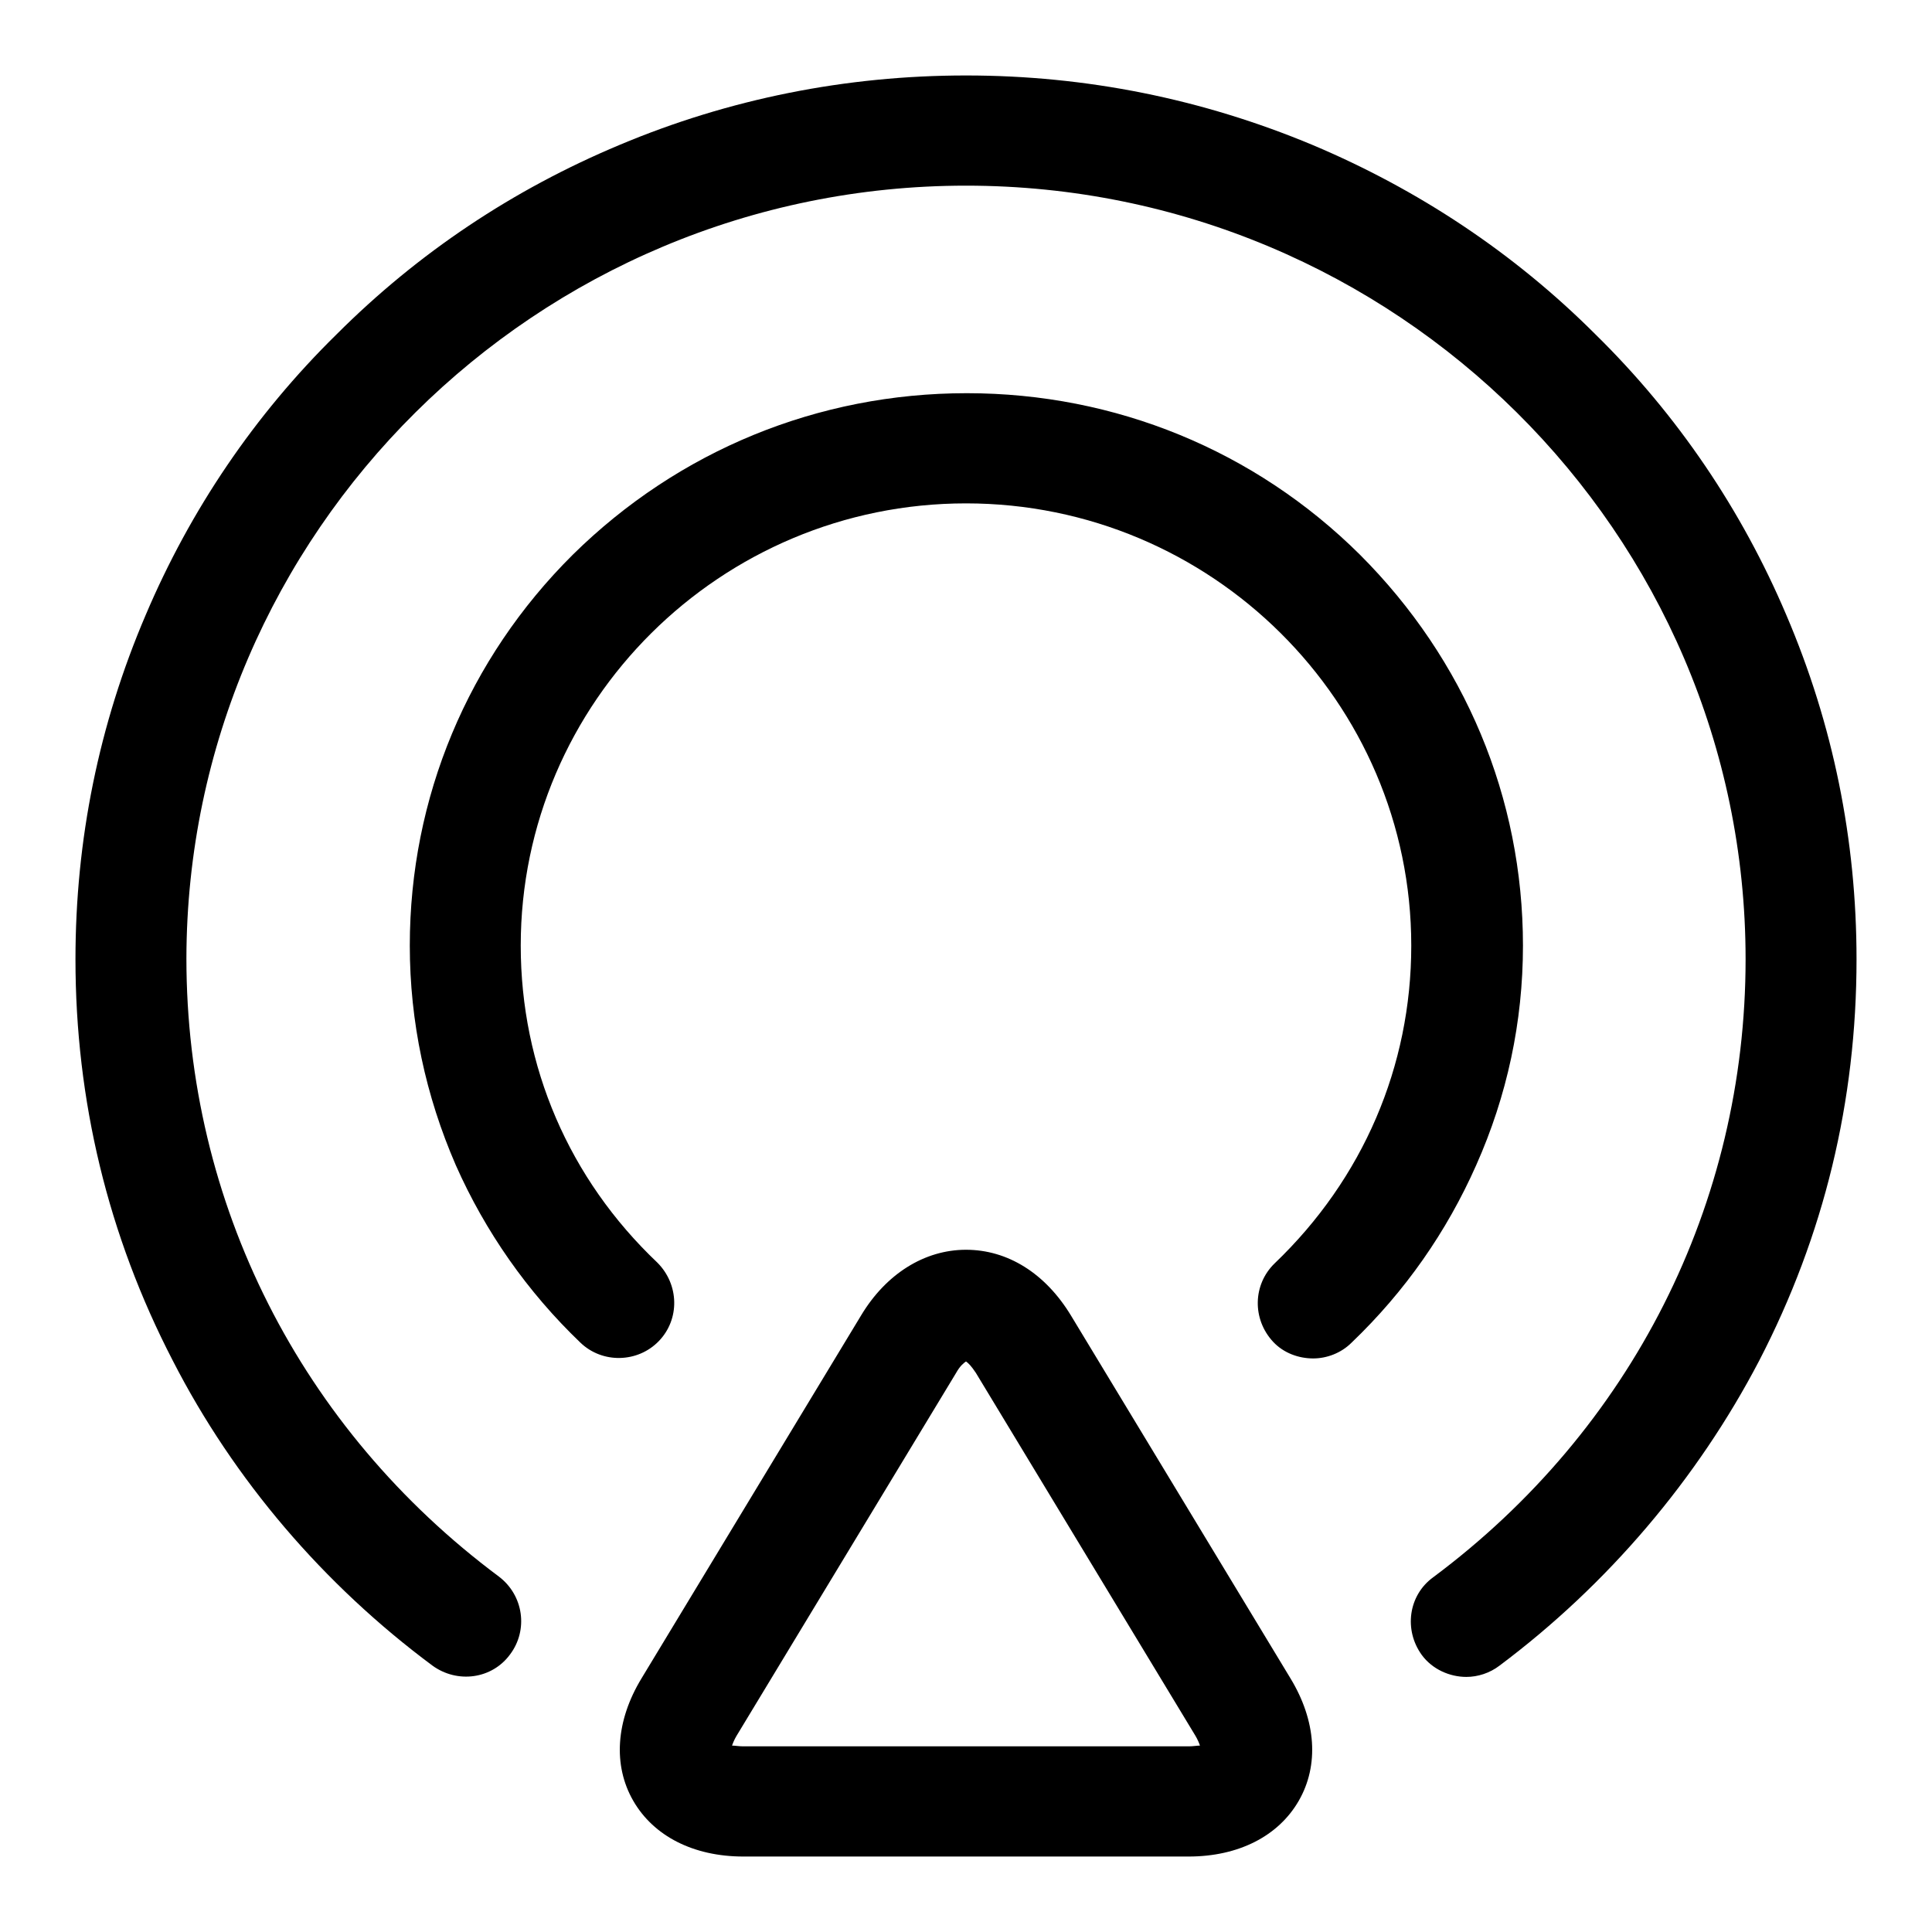
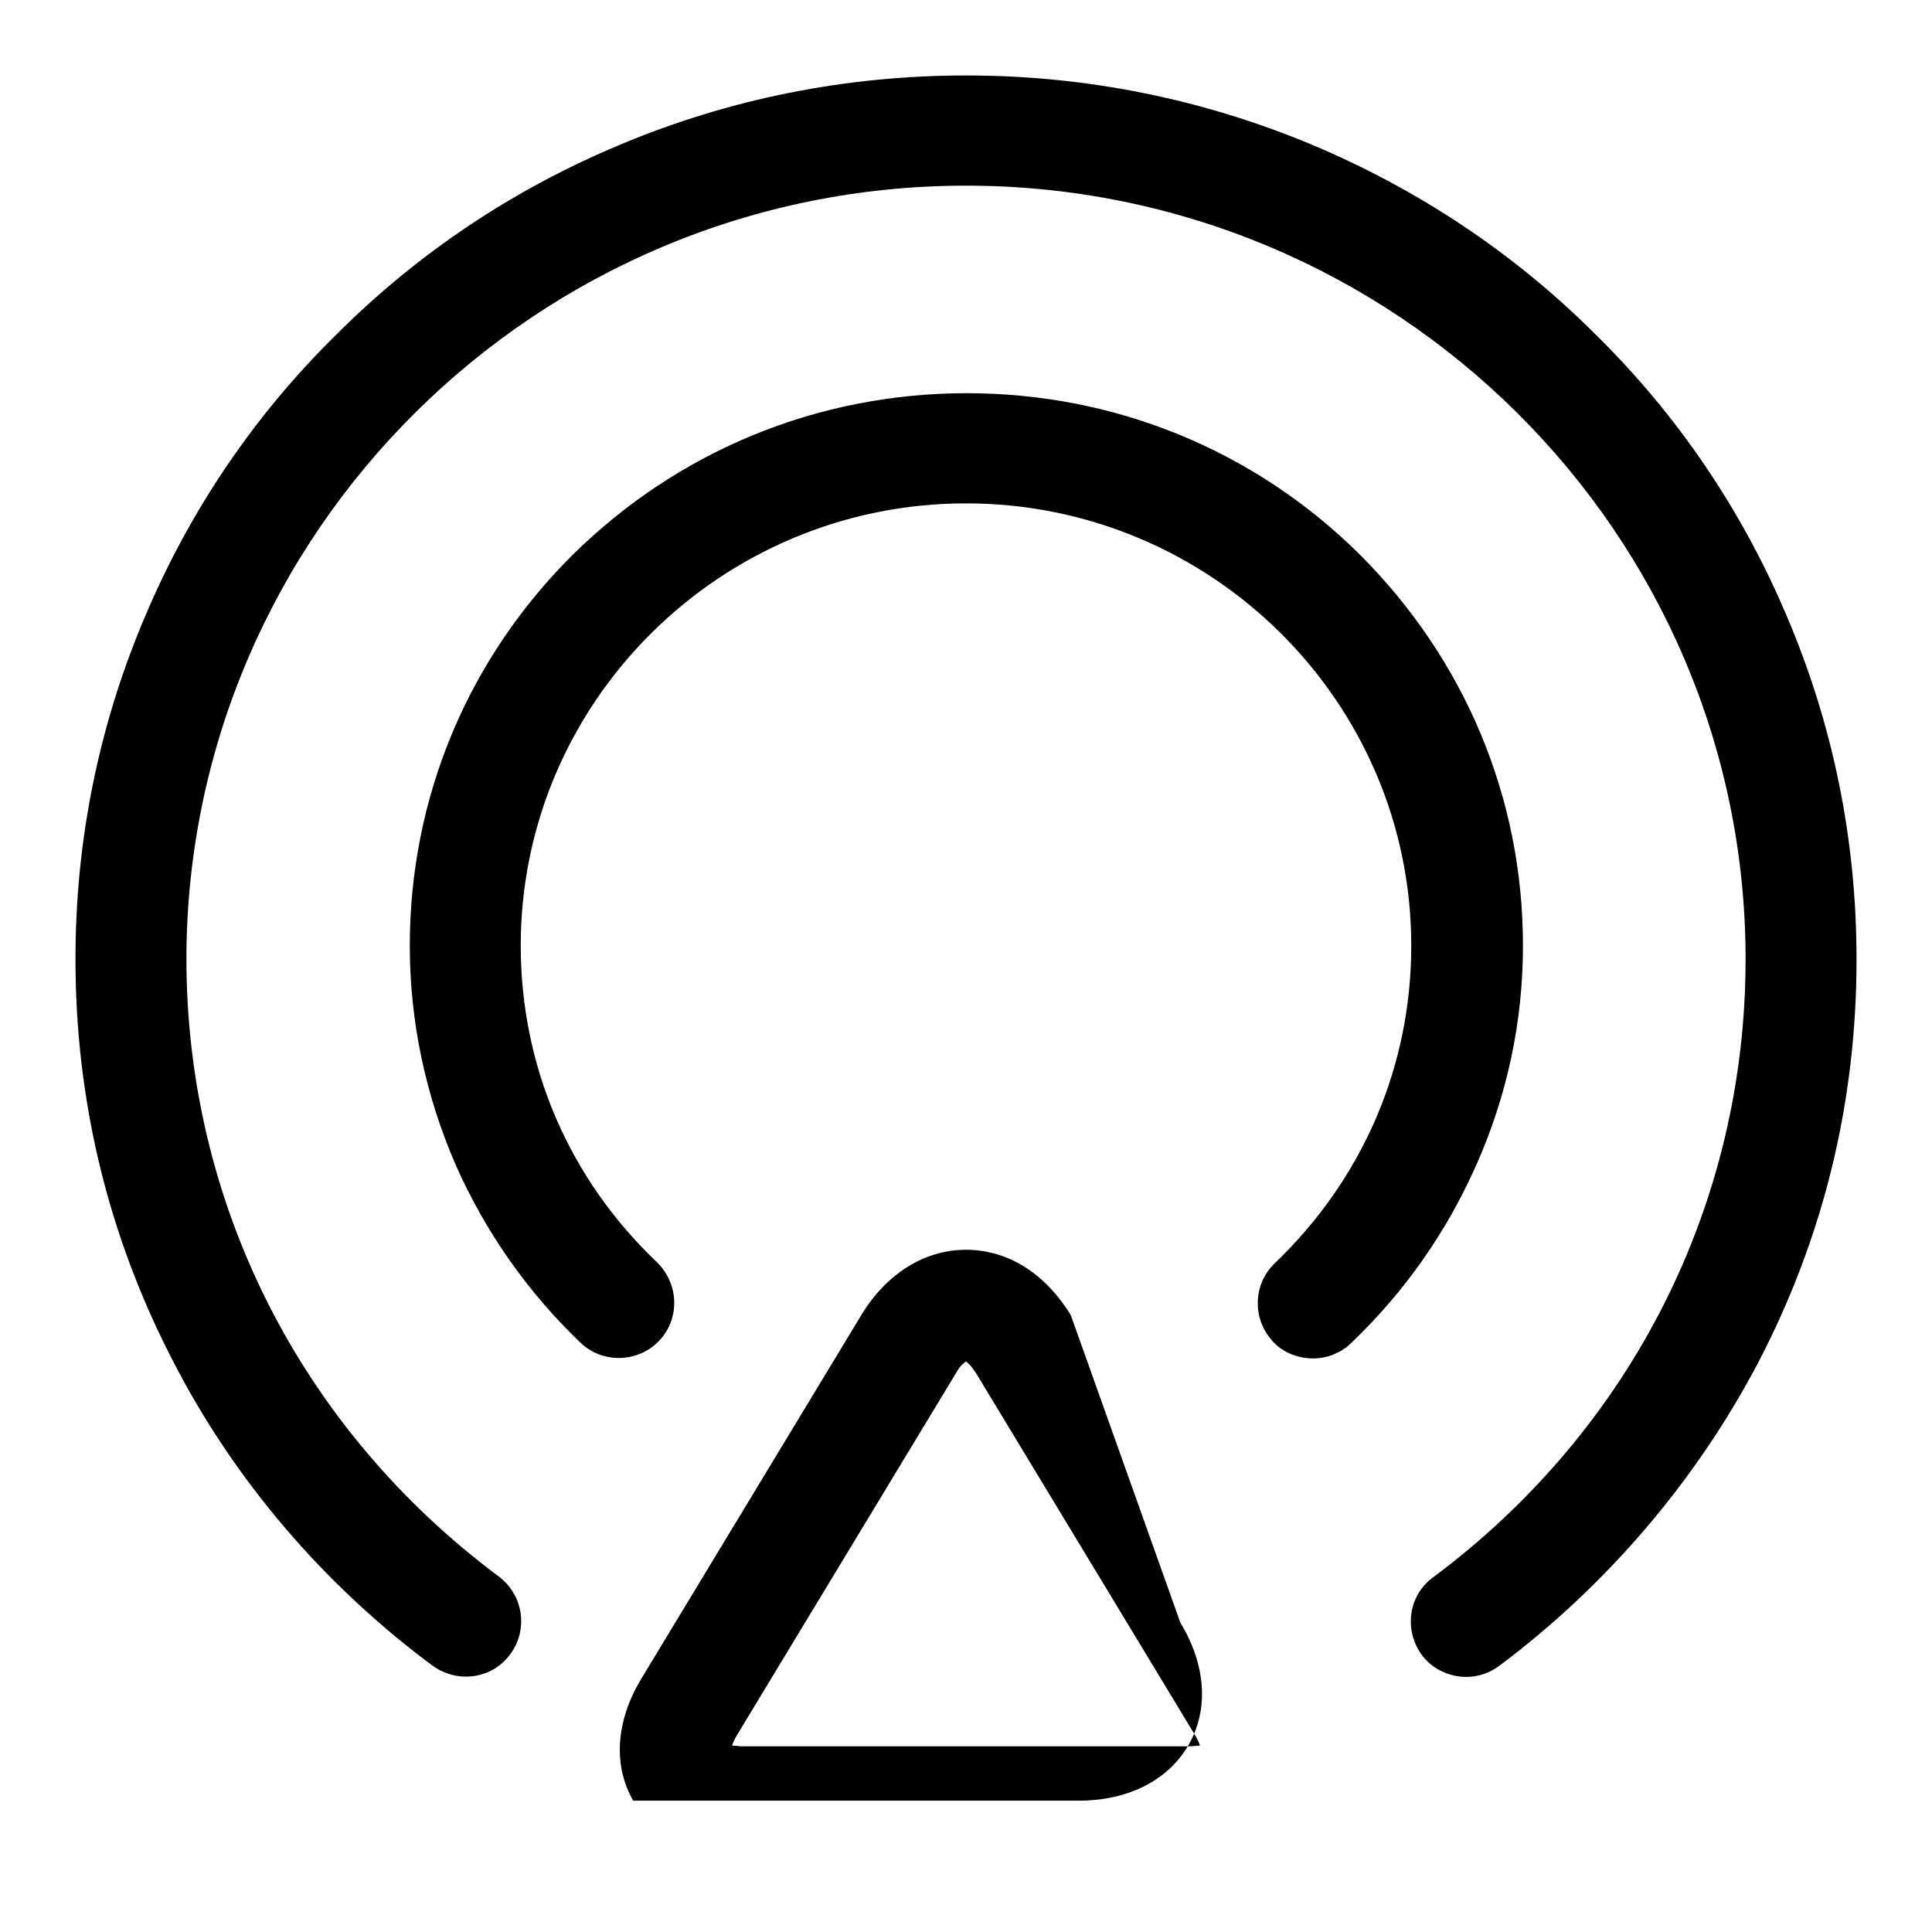
<svg xmlns="http://www.w3.org/2000/svg" version="1.1" x="0px" y="0px" viewBox="0 0 256 256" enable-background="new 0 0 256 256" xml:space="preserve">
  <g>
-     <path fill="#000000" d="M236.7,81.5c-5.9-13.9-14.4-26.5-25.3-37.2c-10.8-10.8-23.5-19.2-37.5-25.1c-14.6-6.1-30-9.2-45.9-9.2 c-15.9,0-31.4,3.1-45.9,9.2C68,25.1,55.4,33.5,44.6,44.3C33.7,55,25.2,67.6,19.3,81.5C13.1,96,10,111.3,10,127.1 c0,18.7,4.3,36.6,12.9,53.2c8.1,15.8,20,29.7,34.4,40.4c3.3,2.4,7.9,1.8,10.3-1.5c2.4-3.2,1.8-7.8-1.5-10.3 c-26.3-19.6-41.4-49.5-41.4-81.9C24.8,70.6,71.1,24.6,128,24.6c56.9,0,103.3,46,103.3,102.5c0,32.4-15.1,62.3-41.4,81.9 c-3.3,2.4-3.9,7-1.5,10.3c1.4,1.9,3.7,2.9,5.9,2.9c1.5,0,3.1-0.5,4.4-1.5c14.3-10.7,26.2-24.7,34.4-40.4 c8.6-16.6,12.9-34.4,12.9-53.2C246,111.3,242.9,96,236.7,81.5L236.7,81.5z M201.8,125.3c0-19.6-7.7-37.9-21.6-51.8 c-13.9-13.8-32.4-21.4-52.1-21.4c-19.7,0-38.2,7.6-52.2,21.4c-13.9,13.8-21.6,32.2-21.6,51.8c0,10.1,2.1,19.9,6.1,29.1 c3.9,8.8,9.5,16.8,16.5,23.5c2.9,2.8,7.6,2.7,10.4-0.2c2.8-2.9,2.7-7.5-0.2-10.4C75.4,156.2,69,141.3,69,125.3 c0-32.3,26.5-58.6,59-58.6c32.5,0,59,26.3,59,58.6c0,16-6.4,30.9-18.1,42.1c-2.9,2.8-3,7.4-0.2,10.4c1.4,1.5,3.4,2.2,5.3,2.2 c1.8,0,3.7-0.7,5.1-2.1c7.1-6.8,12.6-14.7,16.5-23.5C199.7,145.2,201.8,135.4,201.8,125.3L201.8,125.3z M141.9,174.3 c-3.4-5.6-8.4-8.7-13.9-8.7c-5.5,0-10.6,3.2-13.9,8.7L85,222.4c-3.4,5.6-3.8,11.5-1.1,16.2c2.7,4.7,8,7.4,14.6,7.4h59 c6.6,0,11.9-2.7,14.6-7.4c2.7-4.7,2.3-10.6-1.1-16.2L141.9,174.3L141.9,174.3z M157.5,231.4h-59c-0.6,0-1.1-0.1-1.5-0.1 c0.1-0.3,0.3-0.8,0.6-1.3l29.1-48.1c0.5-0.9,1-1.3,1.3-1.5c0.3,0.2,0.7,0.6,1.3,1.5l29.1,48.1c0.3,0.5,0.5,1,0.6,1.3 C158.6,231.3,158.1,231.4,157.5,231.4L157.5,231.4z" />
+     <path fill="#000000" d="M236.7,81.5c-5.9-13.9-14.4-26.5-25.3-37.2c-10.8-10.8-23.5-19.2-37.5-25.1c-14.6-6.1-30-9.2-45.9-9.2 c-15.9,0-31.4,3.1-45.9,9.2C68,25.1,55.4,33.5,44.6,44.3C33.7,55,25.2,67.6,19.3,81.5C13.1,96,10,111.3,10,127.1 c0,18.7,4.3,36.6,12.9,53.2c8.1,15.8,20,29.7,34.4,40.4c3.3,2.4,7.9,1.8,10.3-1.5c2.4-3.2,1.8-7.8-1.5-10.3 c-26.3-19.6-41.4-49.5-41.4-81.9C24.8,70.6,71.1,24.6,128,24.6c56.9,0,103.3,46,103.3,102.5c0,32.4-15.1,62.3-41.4,81.9 c-3.3,2.4-3.9,7-1.5,10.3c1.4,1.9,3.7,2.9,5.9,2.9c1.5,0,3.1-0.5,4.4-1.5c14.3-10.7,26.2-24.7,34.4-40.4 c8.6-16.6,12.9-34.4,12.9-53.2C246,111.3,242.9,96,236.7,81.5L236.7,81.5z M201.8,125.3c0-19.6-7.7-37.9-21.6-51.8 c-13.9-13.8-32.4-21.4-52.1-21.4c-19.7,0-38.2,7.6-52.2,21.4c-13.9,13.8-21.6,32.2-21.6,51.8c0,10.1,2.1,19.9,6.1,29.1 c3.9,8.8,9.5,16.8,16.5,23.5c2.9,2.8,7.6,2.7,10.4-0.2c2.8-2.9,2.7-7.5-0.2-10.4C75.4,156.2,69,141.3,69,125.3 c0-32.3,26.5-58.6,59-58.6c32.5,0,59,26.3,59,58.6c0,16-6.4,30.9-18.1,42.1c-2.9,2.8-3,7.4-0.2,10.4c1.4,1.5,3.4,2.2,5.3,2.2 c1.8,0,3.7-0.7,5.1-2.1c7.1-6.8,12.6-14.7,16.5-23.5C199.7,145.2,201.8,135.4,201.8,125.3L201.8,125.3z M141.9,174.3 c-3.4-5.6-8.4-8.7-13.9-8.7c-5.5,0-10.6,3.2-13.9,8.7L85,222.4c-3.4,5.6-3.8,11.5-1.1,16.2h59 c6.6,0,11.9-2.7,14.6-7.4c2.7-4.7,2.3-10.6-1.1-16.2L141.9,174.3L141.9,174.3z M157.5,231.4h-59c-0.6,0-1.1-0.1-1.5-0.1 c0.1-0.3,0.3-0.8,0.6-1.3l29.1-48.1c0.5-0.9,1-1.3,1.3-1.5c0.3,0.2,0.7,0.6,1.3,1.5l29.1,48.1c0.3,0.5,0.5,1,0.6,1.3 C158.6,231.3,158.1,231.4,157.5,231.4L157.5,231.4z" />
  </g>
</svg>